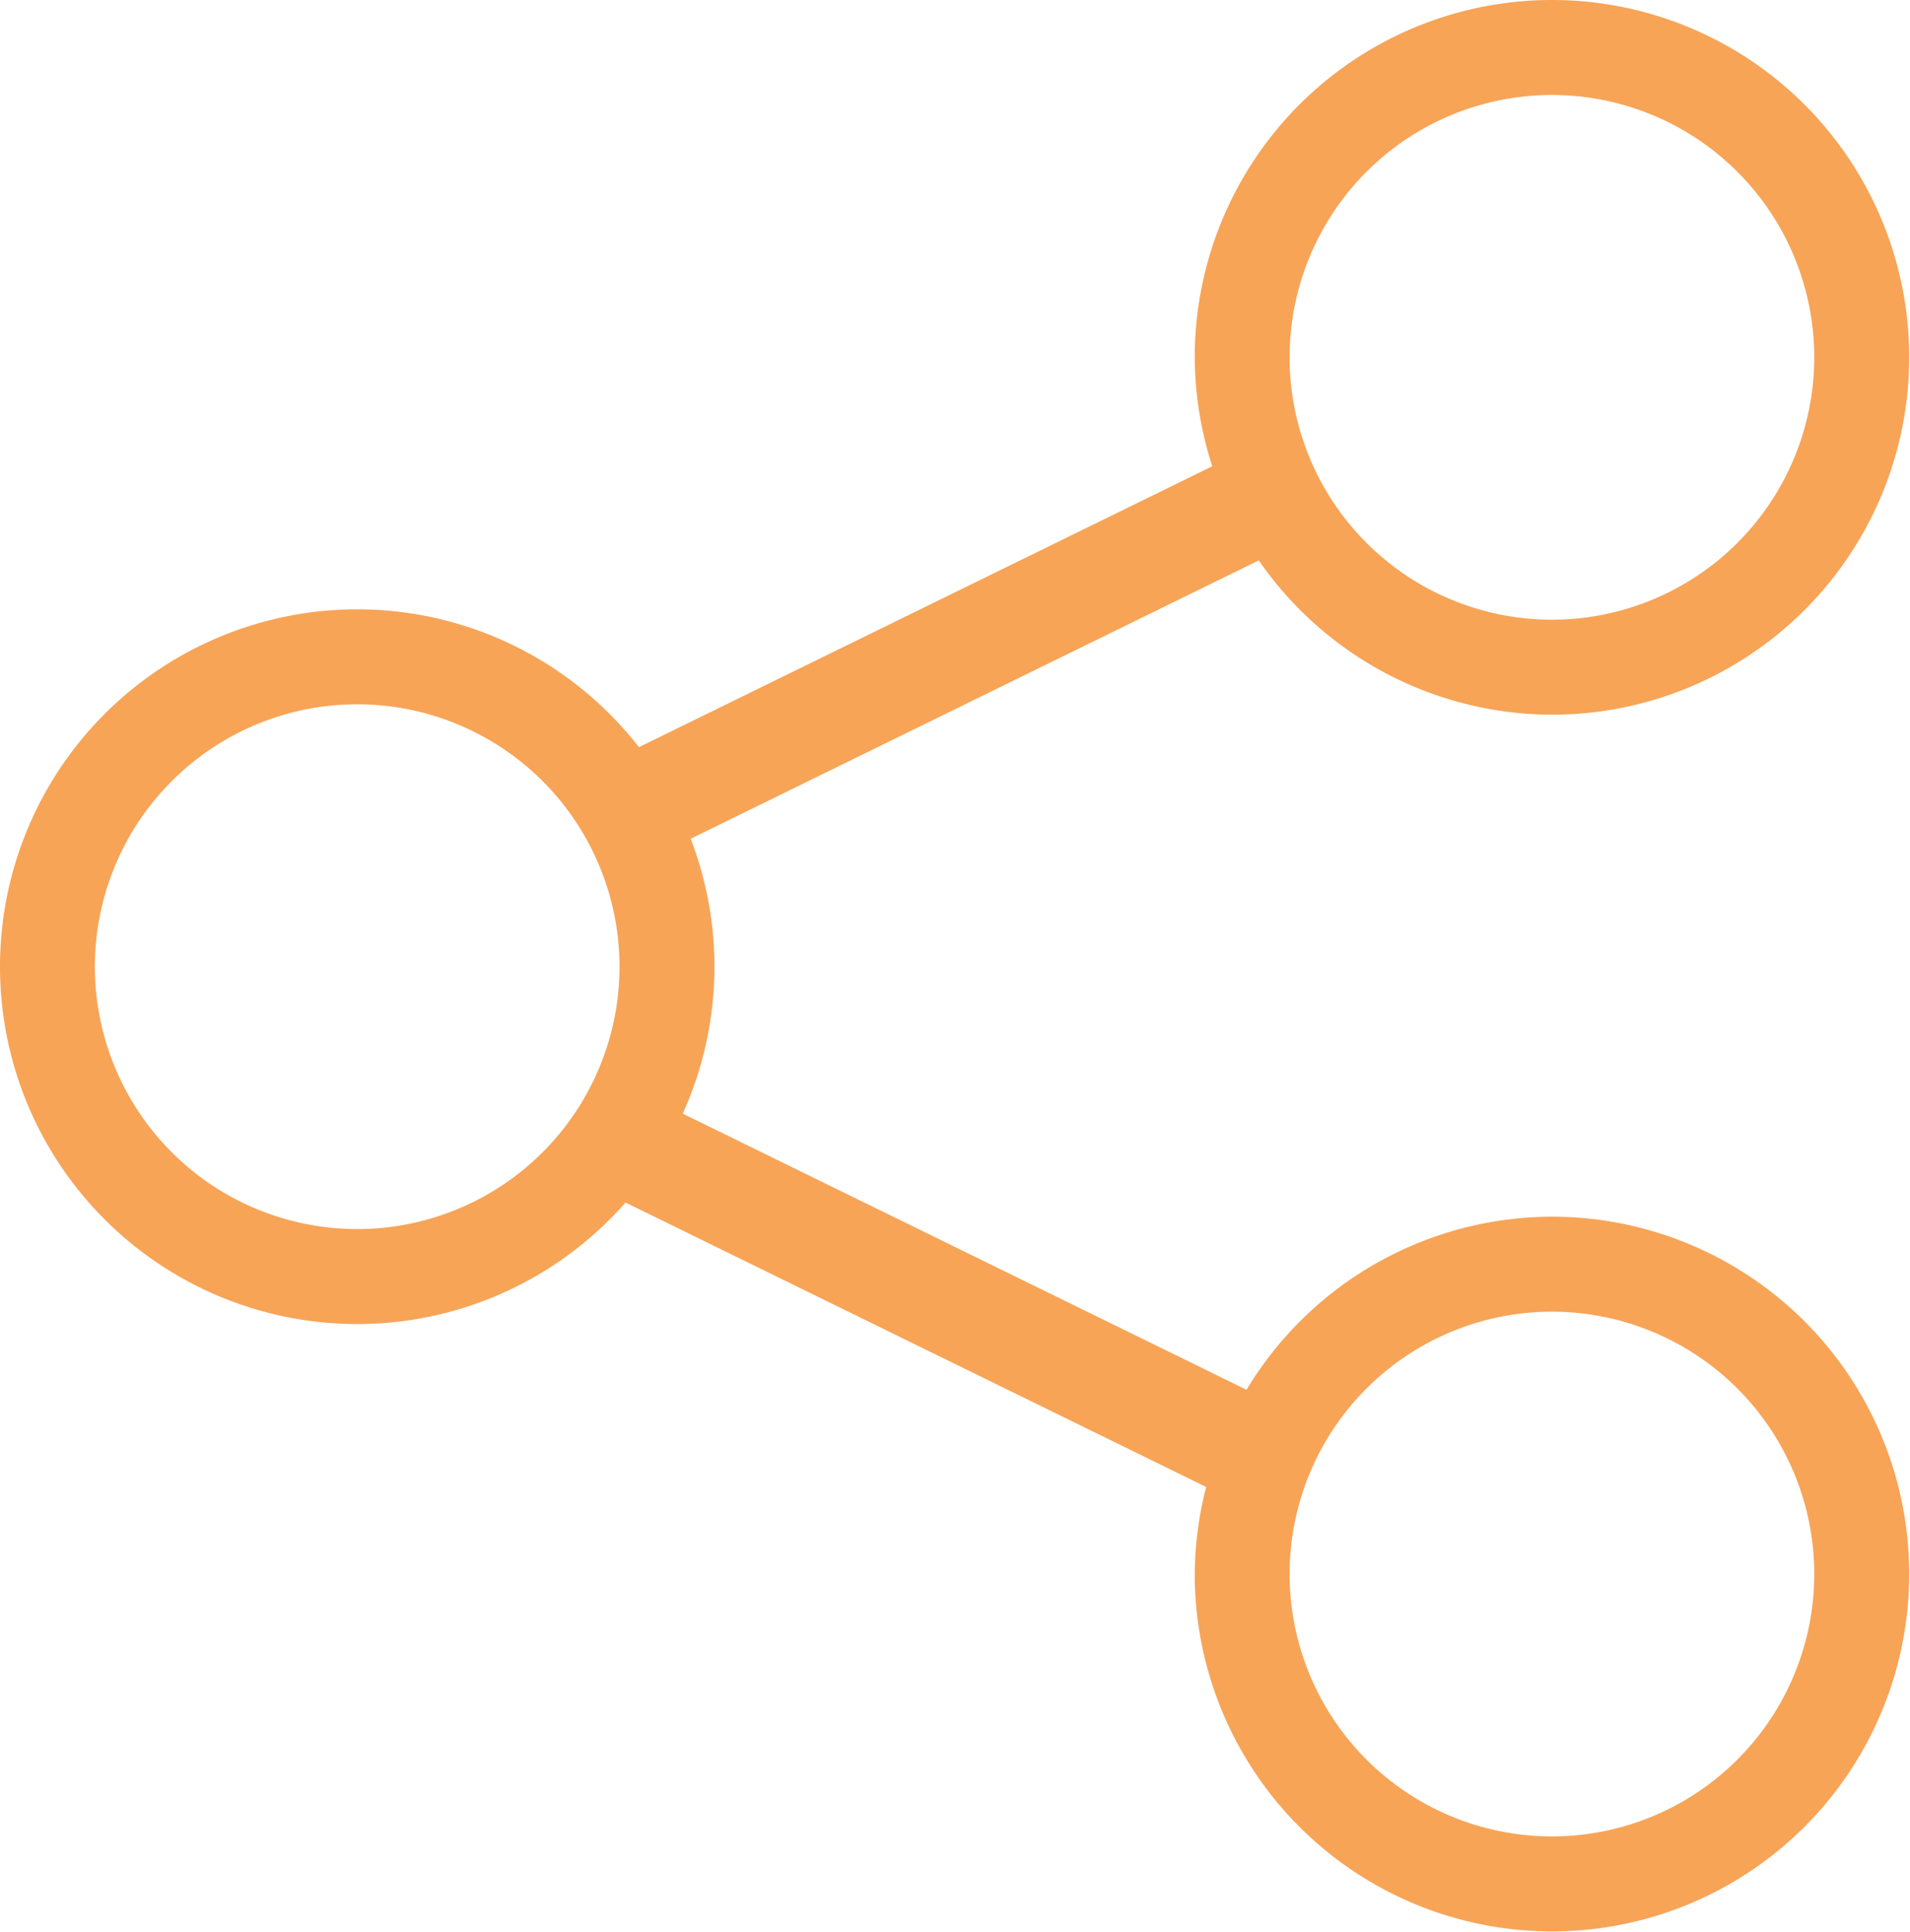
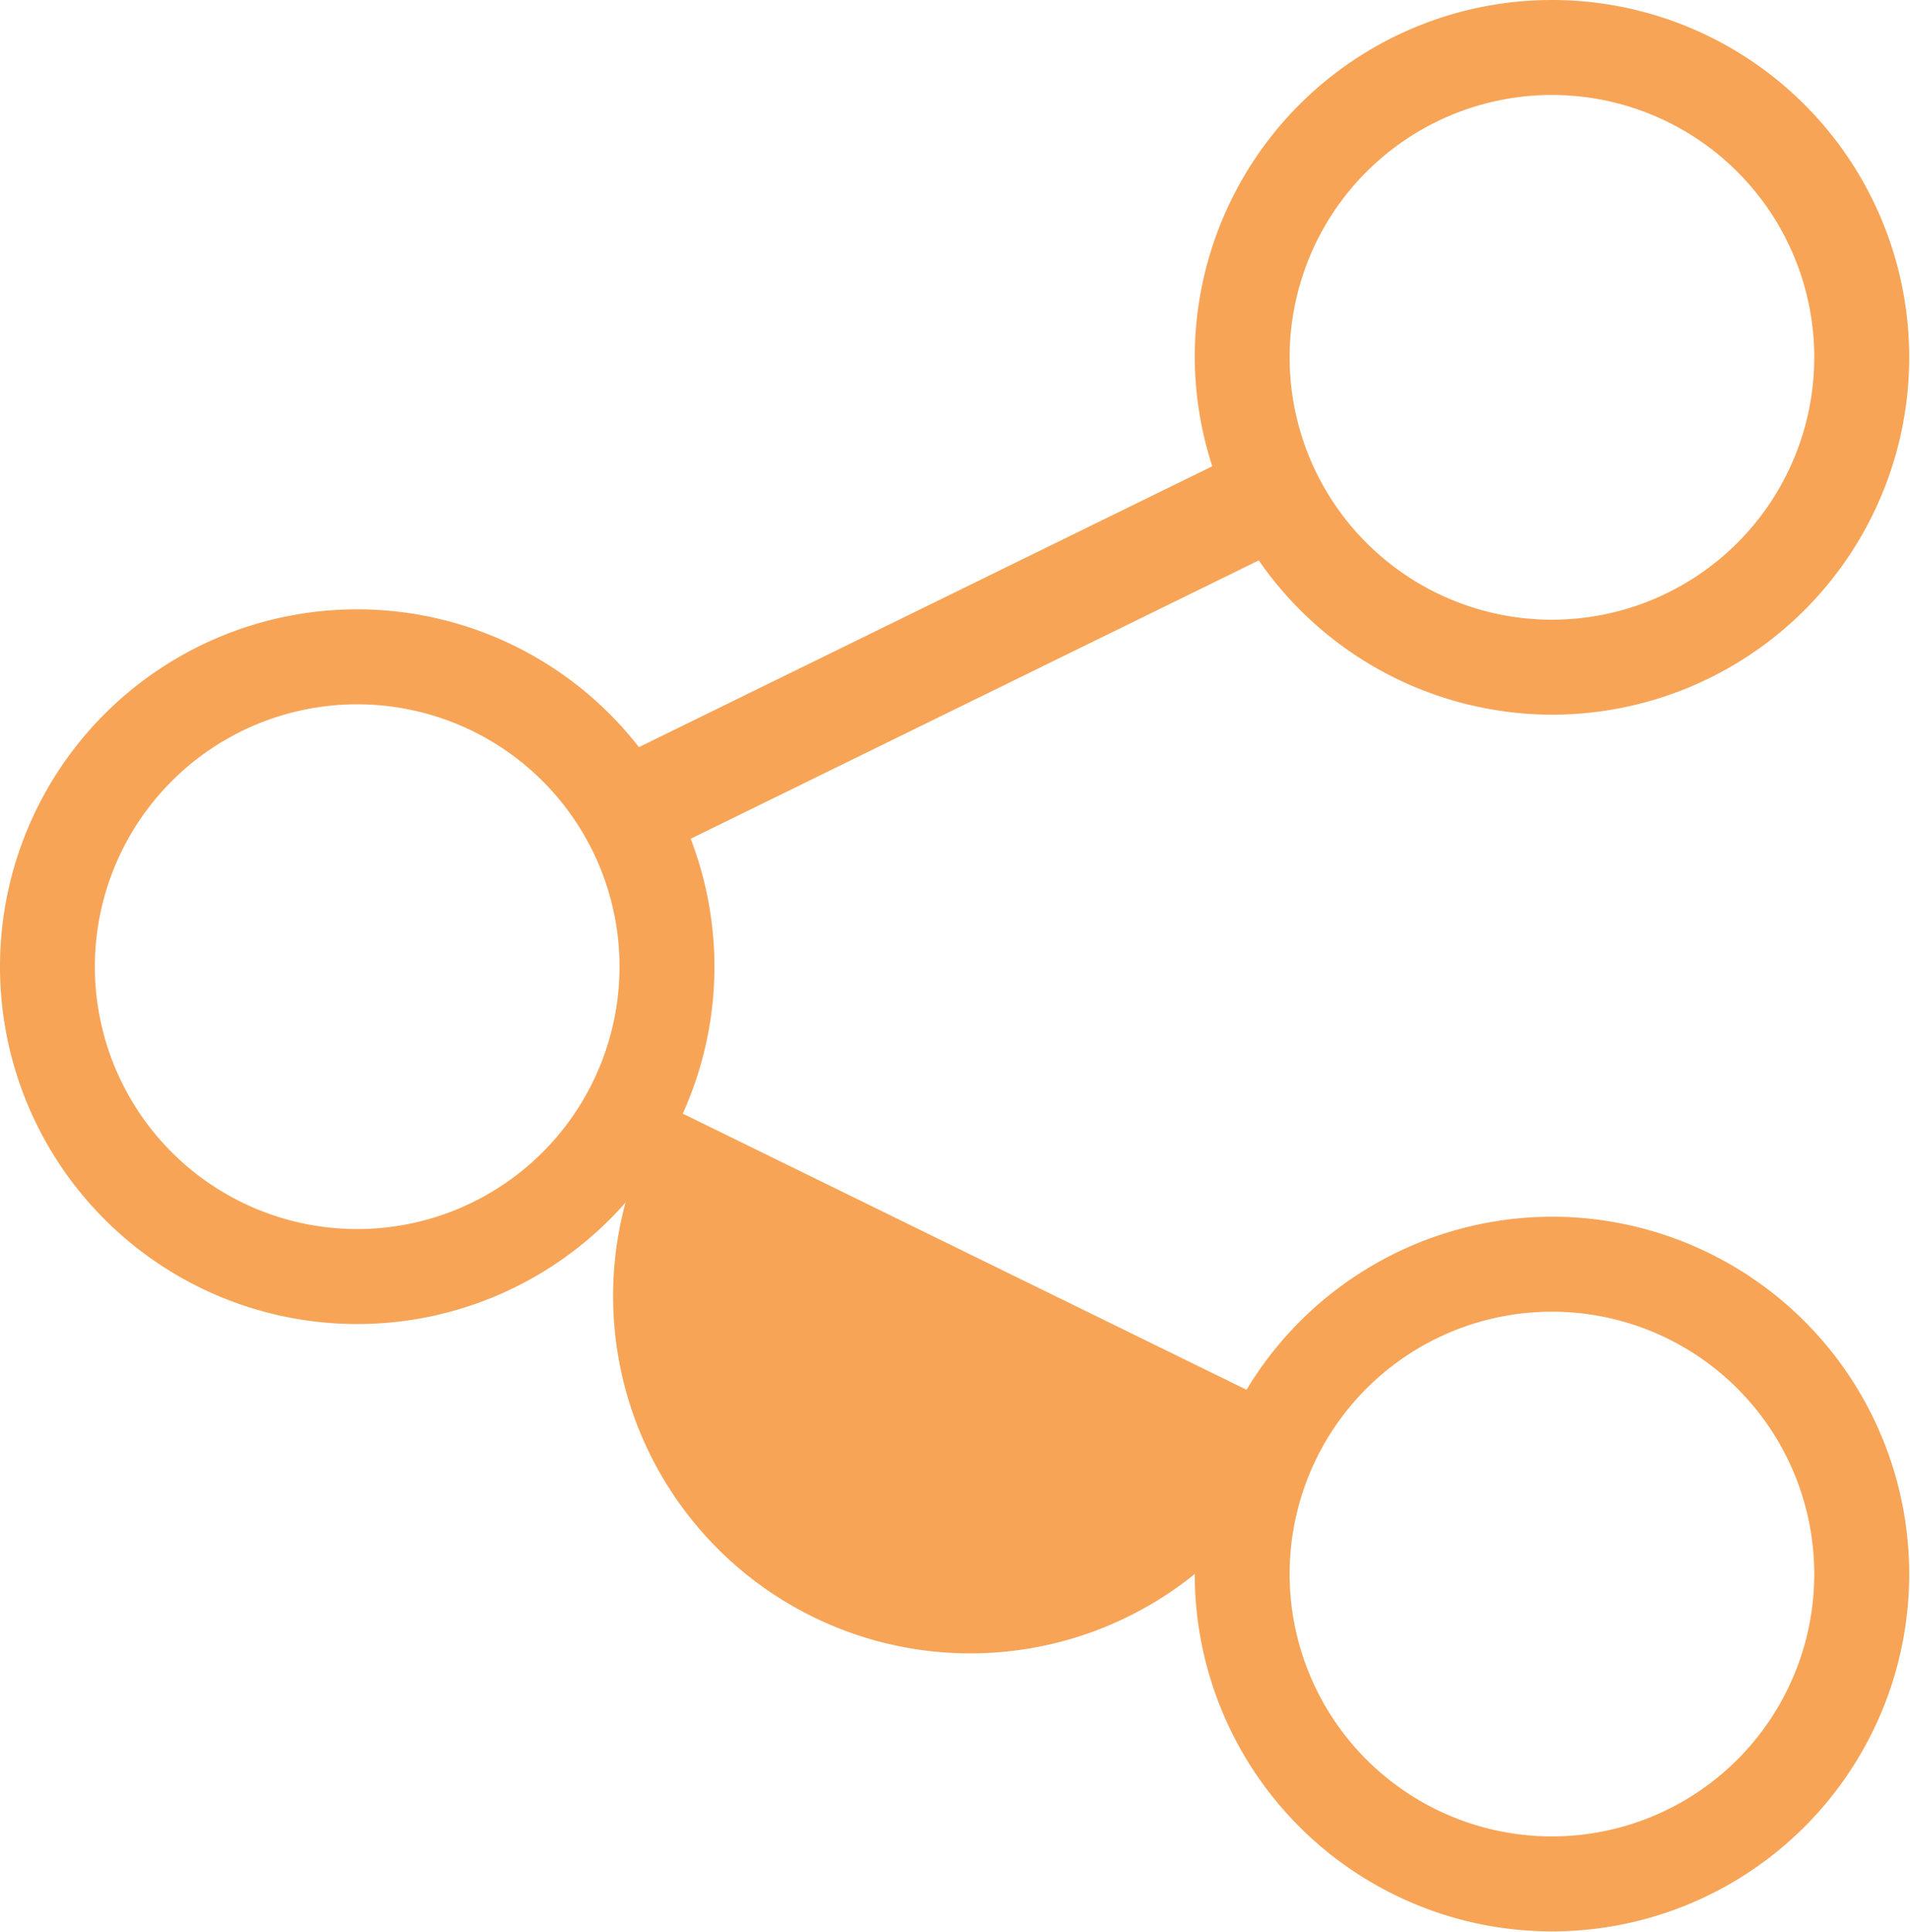
<svg xmlns="http://www.w3.org/2000/svg" xmlns:ns1="http://sodipodi.sourceforge.net/DTD/sodipodi-0.dtd" xmlns:ns2="http://www.inkscape.org/namespaces/inkscape" id="Ebene_1" version="1.1" viewBox="0 0 45.3 45.8" ns1:docname="Link_teilen.svg" width="45.3" height="45.8" ns2:version="1.3.2 (091e20e, 2023-11-25, custom)">
  <ns1:namedview id="namedview1" pagecolor="#ffffff" bordercolor="#000000" borderopacity="0.25" ns2:showpageshadow="2" ns2:pageopacity="0.0" ns2:pagecheckerboard="0" ns2:deskcolor="#d1d1d1" ns2:zoom="14.386167" ns2:cx="29.785557" ns2:cy="24.919772" ns2:window-width="1920" ns2:window-height="991" ns2:window-x="-9" ns2:window-y="-9" ns2:window-maximized="1" ns2:current-layer="Ebene_1" showgrid="false">
    <ns2:grid id="grid3" units="px" originx="0" originy="0" spacingx="1" spacingy="1" empcolor="#0099e5" empopacity="0.302" color="#0099e5" opacity="0.149" empspacing="5" dotted="false" gridanglex="30" gridanglez="30" visible="false" />
  </ns1:namedview>
  <defs id="defs1">
    <style id="style1">
      .st0 {
        fill: #f6a254;
      }
    </style>
  </defs>
-   <path id="path2-5-00-0-4" style="opacity:0.98;fill:#f6a254;fill-opacity:1;stroke:none;stroke-width:2.818;stroke-linecap:round;stroke-linejoin:bevel;paint-order:stroke fill markers" d="M 36.809 0 A 8.472 8.472 0 0 0 28.336 8.473 A 8.472 8.472 0 0 0 28.752 11.055 L 15.154 17.715 A 8.472 8.472 0 0 0 8.473 14.447 A 8.472 8.472 0 0 0 0 22.92 A 8.472 8.472 0 0 0 8.473 31.393 A 8.472 8.472 0 0 0 14.836 28.512 L 28.607 35.256 A 8.472 8.472 0 0 0 28.336 37.32 A 8.472 8.472 0 0 0 36.809 45.793 A 8.472 8.472 0 0 0 45.281 37.32 A 8.472 8.472 0 0 0 36.809 28.848 A 8.472 8.472 0 0 0 29.564 32.951 L 16.193 26.404 A 8.472 8.472 0 0 0 16.945 22.92 A 8.472 8.472 0 0 0 16.381 19.887 L 29.855 13.287 A 8.472 8.472 0 0 0 36.809 16.945 A 8.472 8.472 0 0 0 45.281 8.473 A 8.472 8.472 0 0 0 36.809 0 z M 36.809 2.252 A 6.222 6.222 0 0 1 43.029 8.473 A 6.222 6.222 0 0 1 36.809 14.693 A 6.222 6.222 0 0 1 30.586 8.473 A 6.222 6.222 0 0 1 36.809 2.252 z M 8.473 16.699 A 6.222 6.222 0 0 1 14.693 22.92 A 6.222 6.222 0 0 1 8.473 29.141 A 6.222 6.222 0 0 1 2.25 22.92 A 6.222 6.222 0 0 1 8.473 16.699 z M 36.809 31.1 A 6.222 6.222 0 0 1 43.029 37.32 A 6.222 6.222 0 0 1 36.809 43.541 A 6.222 6.222 0 0 1 30.586 37.32 A 6.222 6.222 0 0 1 36.809 31.1 z " />
+   <path id="path2-5-00-0-4" style="opacity:0.98;fill:#f6a254;fill-opacity:1;stroke:none;stroke-width:2.818;stroke-linecap:round;stroke-linejoin:bevel;paint-order:stroke fill markers" d="M 36.809 0 A 8.472 8.472 0 0 0 28.336 8.473 A 8.472 8.472 0 0 0 28.752 11.055 L 15.154 17.715 A 8.472 8.472 0 0 0 8.473 14.447 A 8.472 8.472 0 0 0 0 22.92 A 8.472 8.472 0 0 0 8.473 31.393 A 8.472 8.472 0 0 0 14.836 28.512 A 8.472 8.472 0 0 0 28.336 37.32 A 8.472 8.472 0 0 0 36.809 45.793 A 8.472 8.472 0 0 0 45.281 37.32 A 8.472 8.472 0 0 0 36.809 28.848 A 8.472 8.472 0 0 0 29.564 32.951 L 16.193 26.404 A 8.472 8.472 0 0 0 16.945 22.92 A 8.472 8.472 0 0 0 16.381 19.887 L 29.855 13.287 A 8.472 8.472 0 0 0 36.809 16.945 A 8.472 8.472 0 0 0 45.281 8.473 A 8.472 8.472 0 0 0 36.809 0 z M 36.809 2.252 A 6.222 6.222 0 0 1 43.029 8.473 A 6.222 6.222 0 0 1 36.809 14.693 A 6.222 6.222 0 0 1 30.586 8.473 A 6.222 6.222 0 0 1 36.809 2.252 z M 8.473 16.699 A 6.222 6.222 0 0 1 14.693 22.92 A 6.222 6.222 0 0 1 8.473 29.141 A 6.222 6.222 0 0 1 2.25 22.92 A 6.222 6.222 0 0 1 8.473 16.699 z M 36.809 31.1 A 6.222 6.222 0 0 1 43.029 37.32 A 6.222 6.222 0 0 1 36.809 43.541 A 6.222 6.222 0 0 1 30.586 37.32 A 6.222 6.222 0 0 1 36.809 31.1 z " />
</svg>